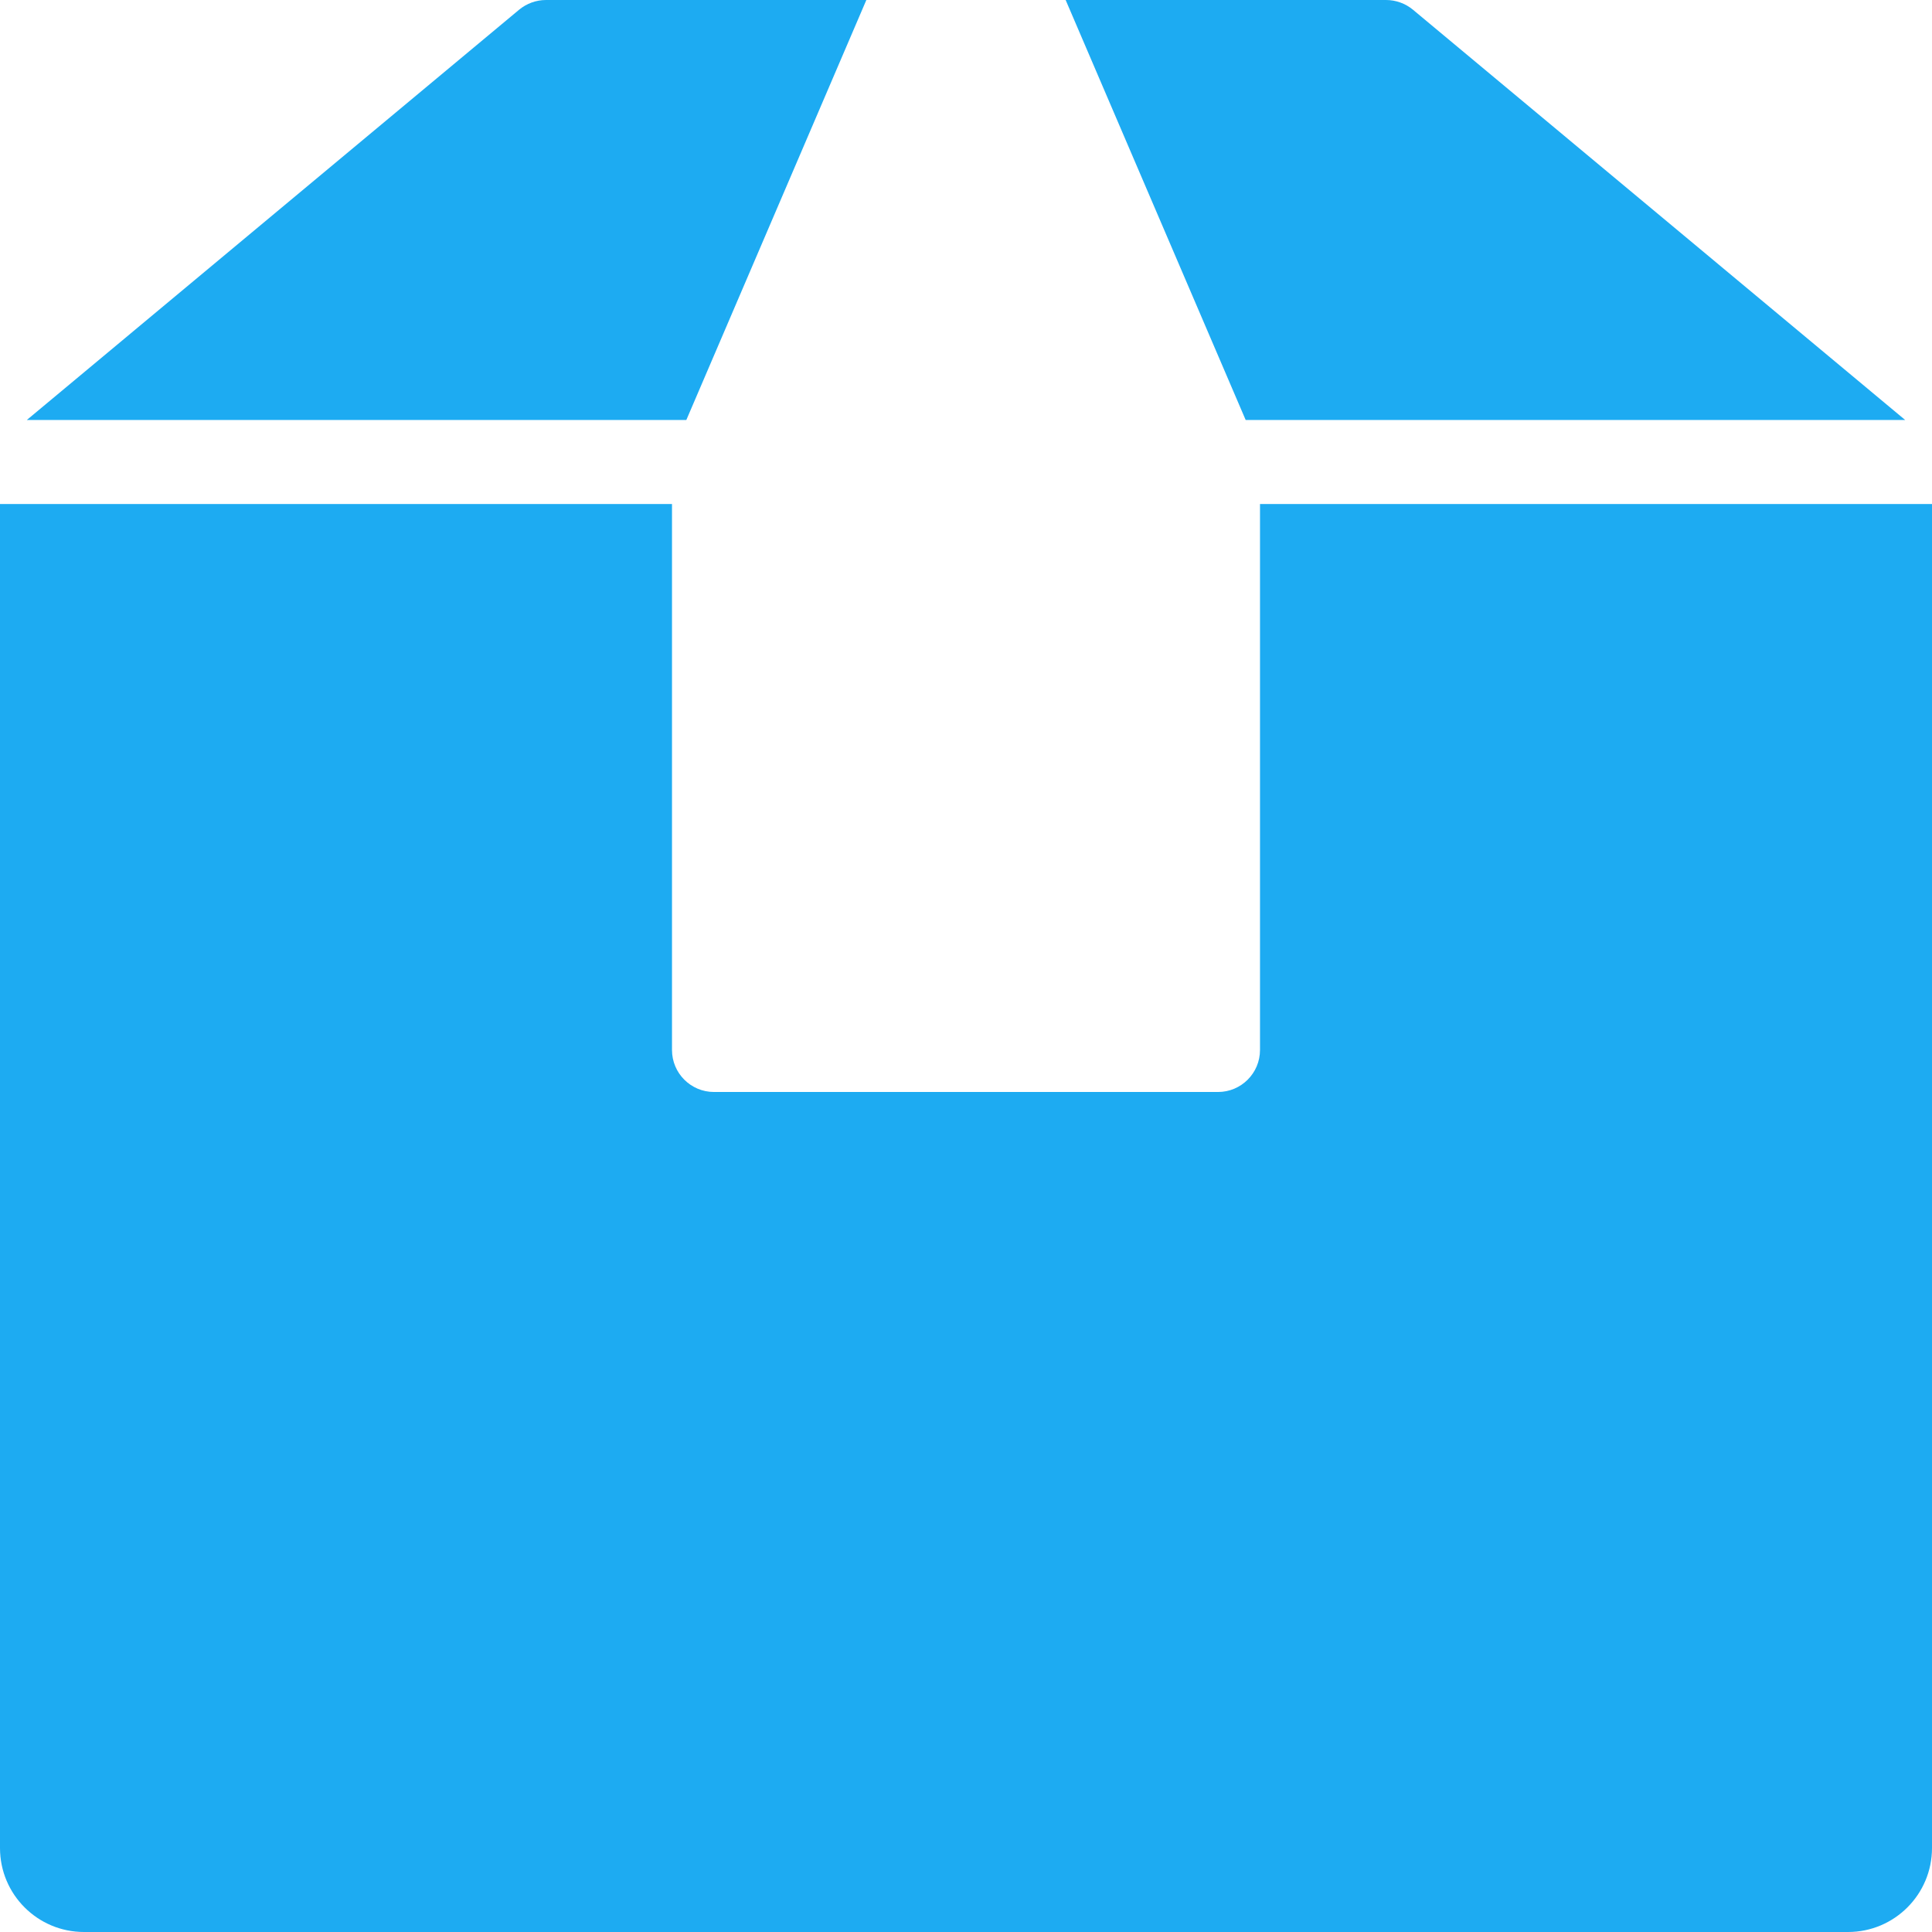
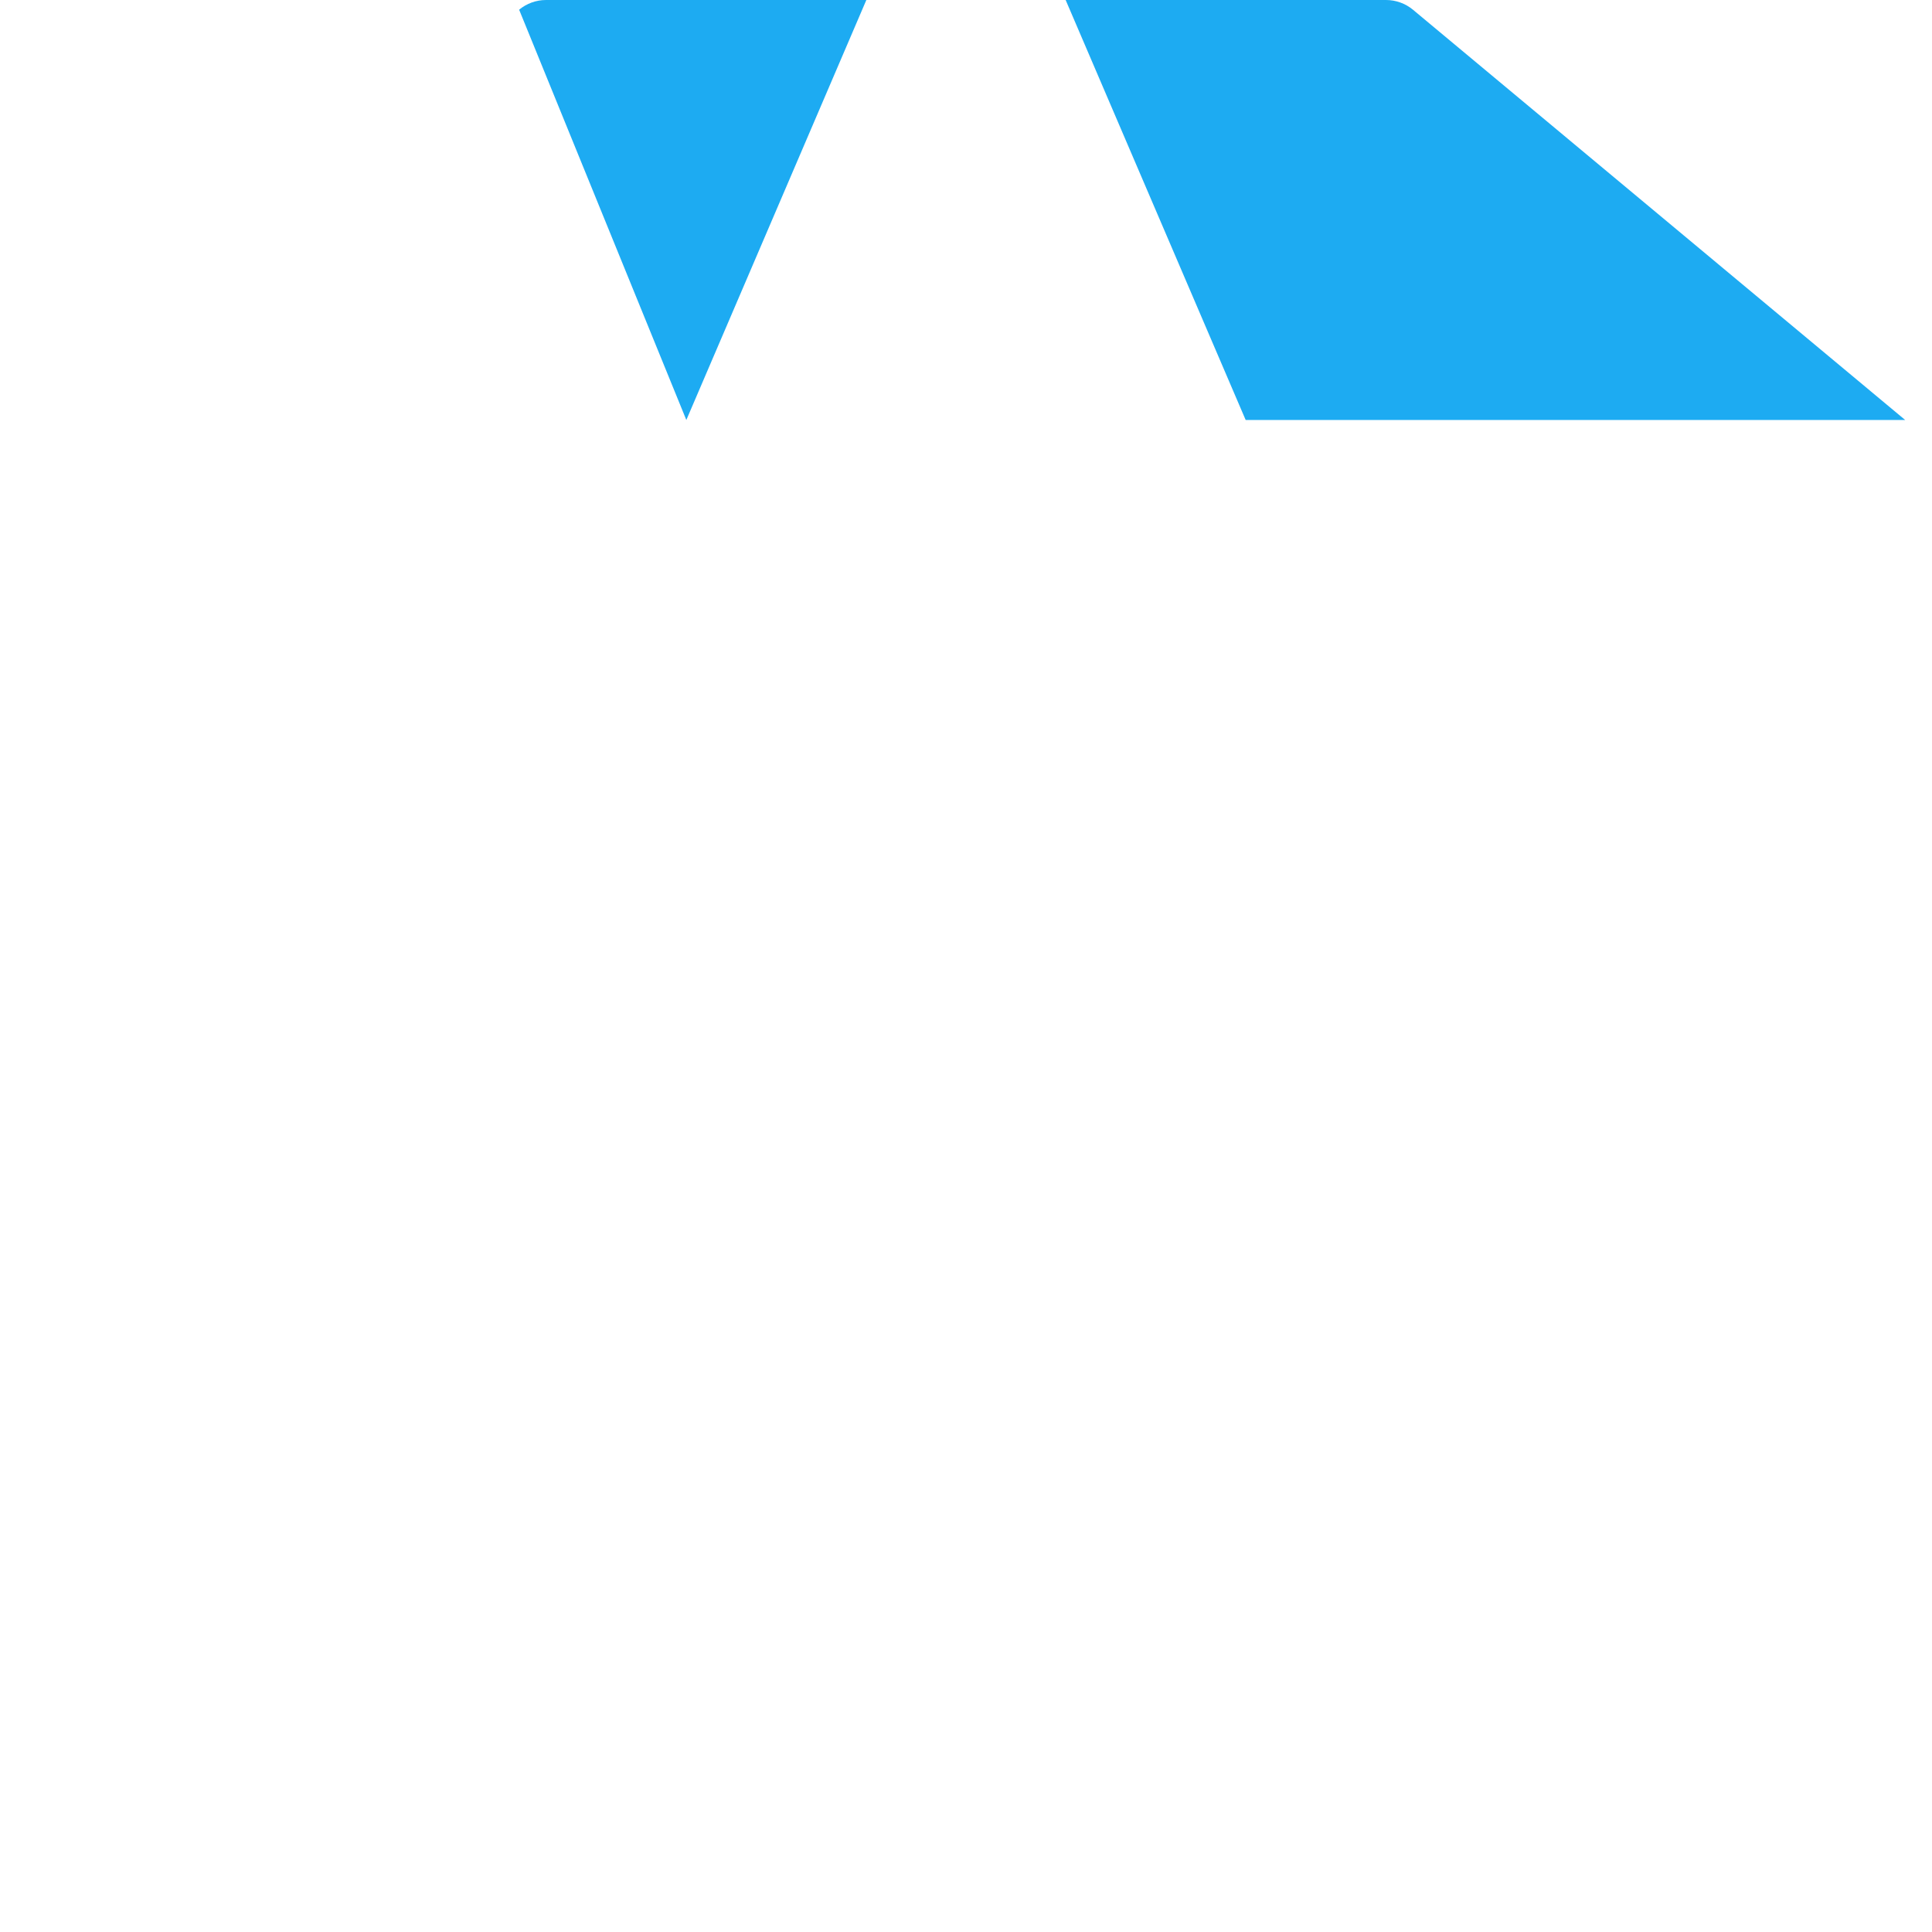
<svg xmlns="http://www.w3.org/2000/svg" width="57px" height="57px" viewBox="0 0 57 57" version="1.1">
  <title>culami-icon-stueckzahl</title>
  <g id="Layout" stroke="none" stroke-width="1" fill="none" fill-rule="evenodd">
    <g id="Startseite" transform="translate(-201, -6144)" fill="#1DABF2" fill-rule="nonzero">
      <g id="Abfüllung-&amp;-Logistik" transform="translate(120, 4918)">
        <g id="Group-5" transform="translate(81, 1177)">
          <g id="culami-icon-stueckzahl" transform="translate(0, 49)">
-             <path d="M37.174,14.87 L37.174,30.978 C37.174,31.662 36.619,32.217 35.935,32.217 L21.065,32.217 C20.381,32.217 19.826,31.662 19.826,30.978 L19.826,14.87 L0,14.87 L0,54.522 C0,55.891 1.109,57 2.478,57 L54.522,57 C55.891,57 57,55.891 57,54.522 L57,14.87 L37.174,14.87 Z" id="Path" />
            <path d="M36.751,12.391 L56.209,12.391 L41.686,0.286 C41.463,0.102 41.182,0 40.893,0 L31.44,0 L36.751,12.391 Z" id="Path" />
-             <path d="M20.249,12.391 L25.56,0 L16.109,0 C15.819,0 15.539,0.102 15.316,0.286 L0.791,12.391 L20.249,12.391 Z" id="Path" />
+             <path d="M20.249,12.391 L25.56,0 L16.109,0 C15.819,0 15.539,0.102 15.316,0.286 L20.249,12.391 Z" id="Path" />
          </g>
        </g>
      </g>
    </g>
  </g>
</svg>